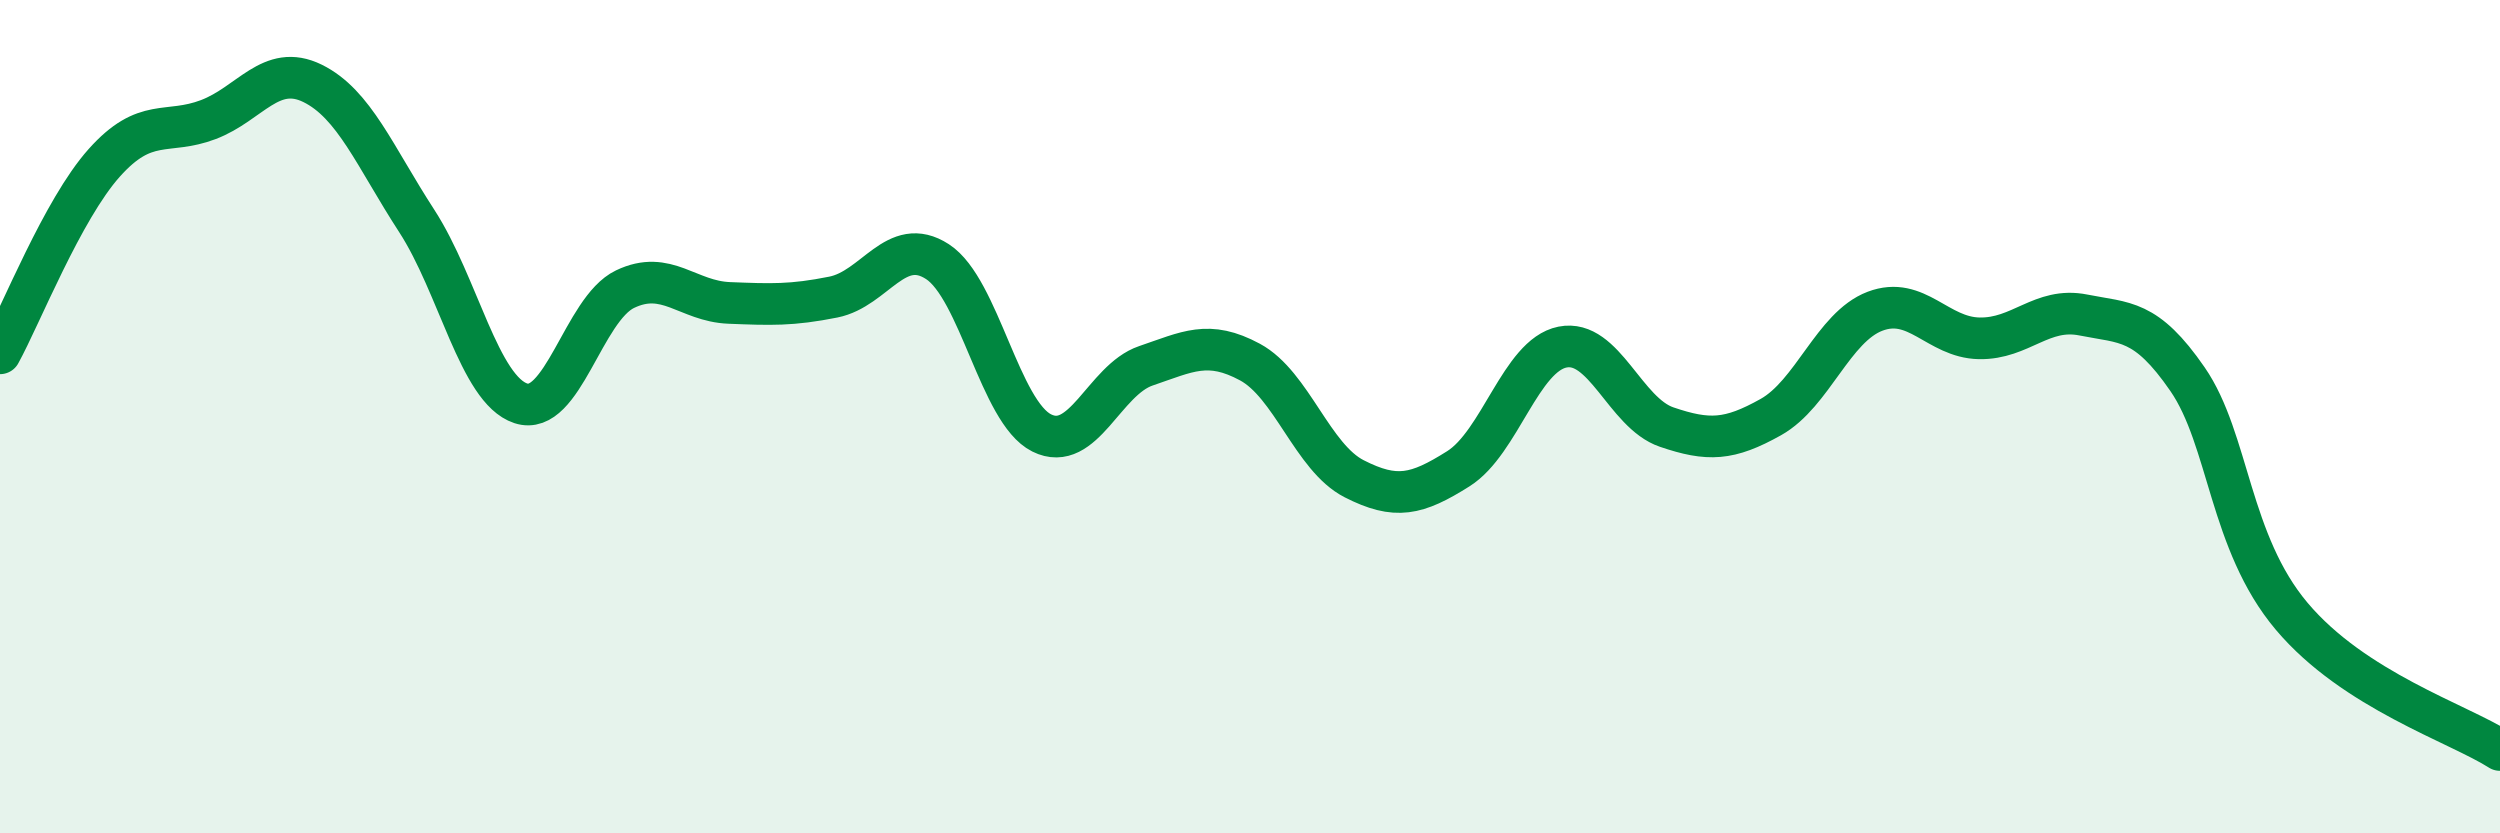
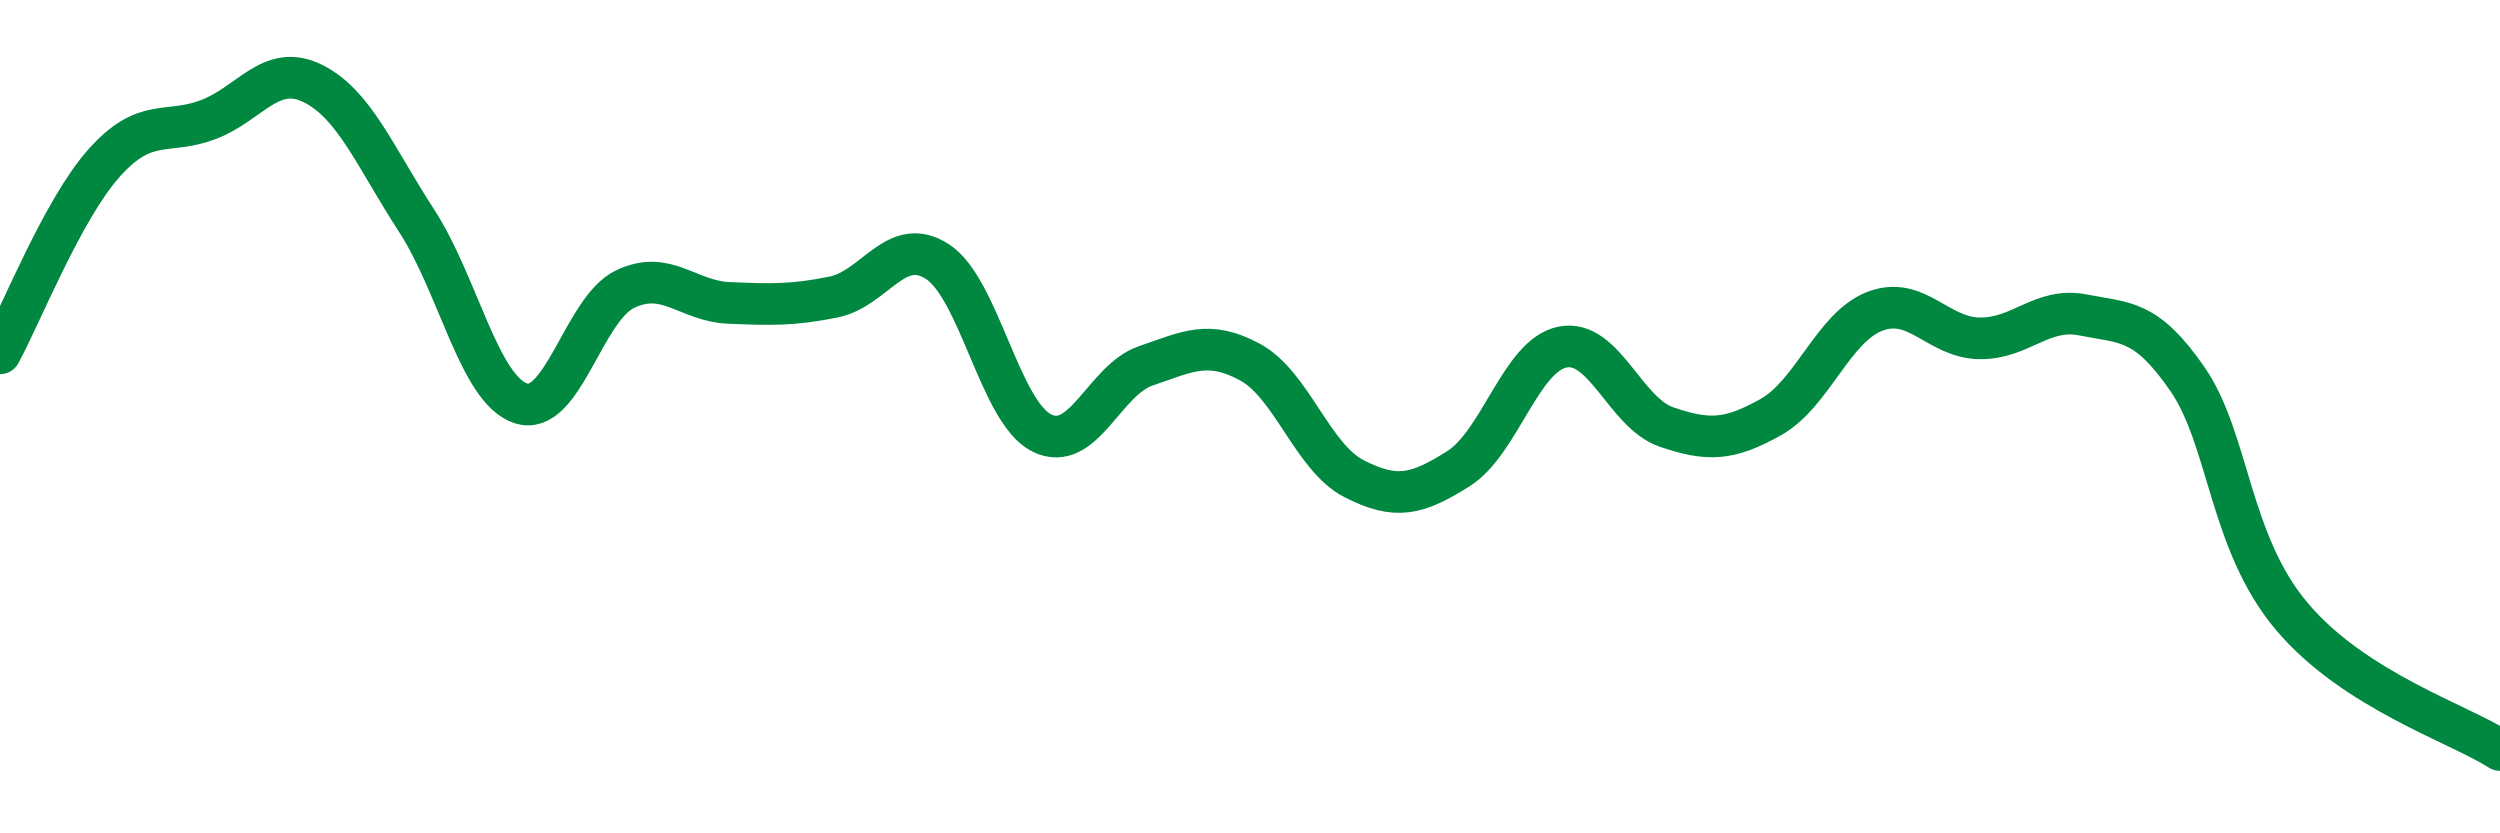
<svg xmlns="http://www.w3.org/2000/svg" width="60" height="20" viewBox="0 0 60 20">
-   <path d="M 0,8.48 C 0.5,7.57 1.5,5.03 2.5,3.91 C 3.5,2.79 4,3.25 5,2.87 C 6,2.49 6.5,1.51 7.5,2 C 8.5,2.49 9,3.76 10,5.3 C 11,6.84 11.5,9.35 12.5,9.68 C 13.5,10.01 14,7.42 15,6.94 C 16,6.46 16.5,7.23 17.5,7.27 C 18.5,7.31 19,7.33 20,7.13 C 21,6.93 21.5,5.63 22.5,6.28 C 23.5,6.93 24,9.89 25,10.39 C 26,10.89 26.5,9.12 27.5,8.78 C 28.5,8.44 29,8.15 30,8.69 C 31,9.23 31.5,10.98 32.5,11.49 C 33.5,12 34,11.88 35,11.25 C 36,10.62 36.5,8.53 37.5,8.33 C 38.5,8.13 39,9.91 40,10.25 C 41,10.59 41.5,10.57 42.5,10.01 C 43.5,9.45 44,7.85 45,7.47 C 46,7.09 46.5,8.1 47.5,8.12 C 48.5,8.14 49,7.36 50,7.56 C 51,7.76 51.5,7.65 52.5,9.1 C 53.5,10.55 53.5,13.01 55,14.79 C 56.5,16.57 59,17.36 60,18L60 20L0 20Z" fill="#008740" opacity="0.1" stroke-linecap="round" stroke-linejoin="round" />
  <path d="M 0,8.48 C 0.5,7.57 1.5,5.03 2.5,3.91 C 3.5,2.79 4,3.25 5,2.87 C 6,2.49 6.5,1.51 7.5,2 C 8.5,2.49 9,3.76 10,5.3 C 11,6.84 11.5,9.35 12.5,9.68 C 13.5,10.01 14,7.42 15,6.94 C 16,6.46 16.5,7.23 17.5,7.27 C 18.5,7.31 19,7.33 20,7.13 C 21,6.93 21.5,5.63 22.5,6.28 C 23.5,6.93 24,9.89 25,10.39 C 26,10.89 26.5,9.12 27.5,8.78 C 28.5,8.44 29,8.15 30,8.69 C 31,9.23 31.5,10.98 32.5,11.49 C 33.5,12 34,11.88 35,11.25 C 36,10.62 36.5,8.53 37.5,8.33 C 38.5,8.13 39,9.91 40,10.25 C 41,10.59 41.5,10.57 42.5,10.01 C 43.5,9.45 44,7.85 45,7.47 C 46,7.09 46.5,8.1 47.5,8.12 C 48.5,8.14 49,7.36 50,7.56 C 51,7.76 51.5,7.65 52.5,9.1 C 53.5,10.55 53.5,13.01 55,14.79 C 56.5,16.57 59,17.36 60,18" stroke="#008740" stroke-width="1" fill="none" stroke-linecap="round" stroke-linejoin="round" />
</svg>